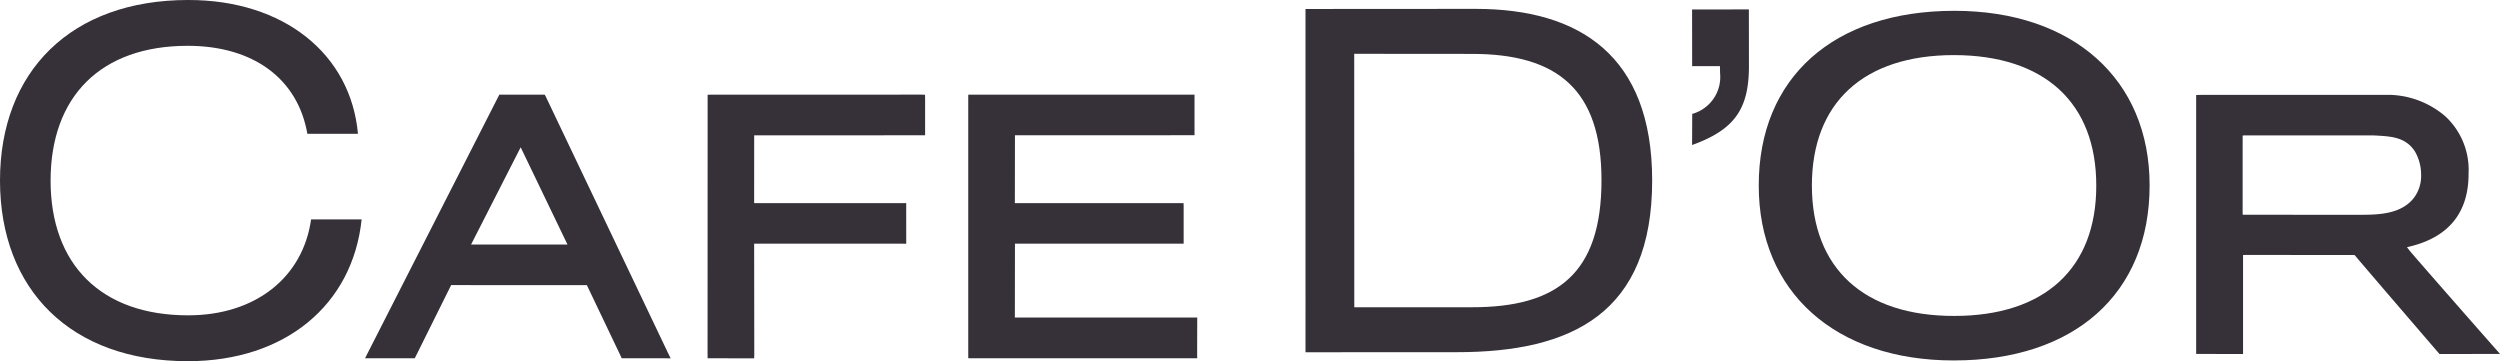
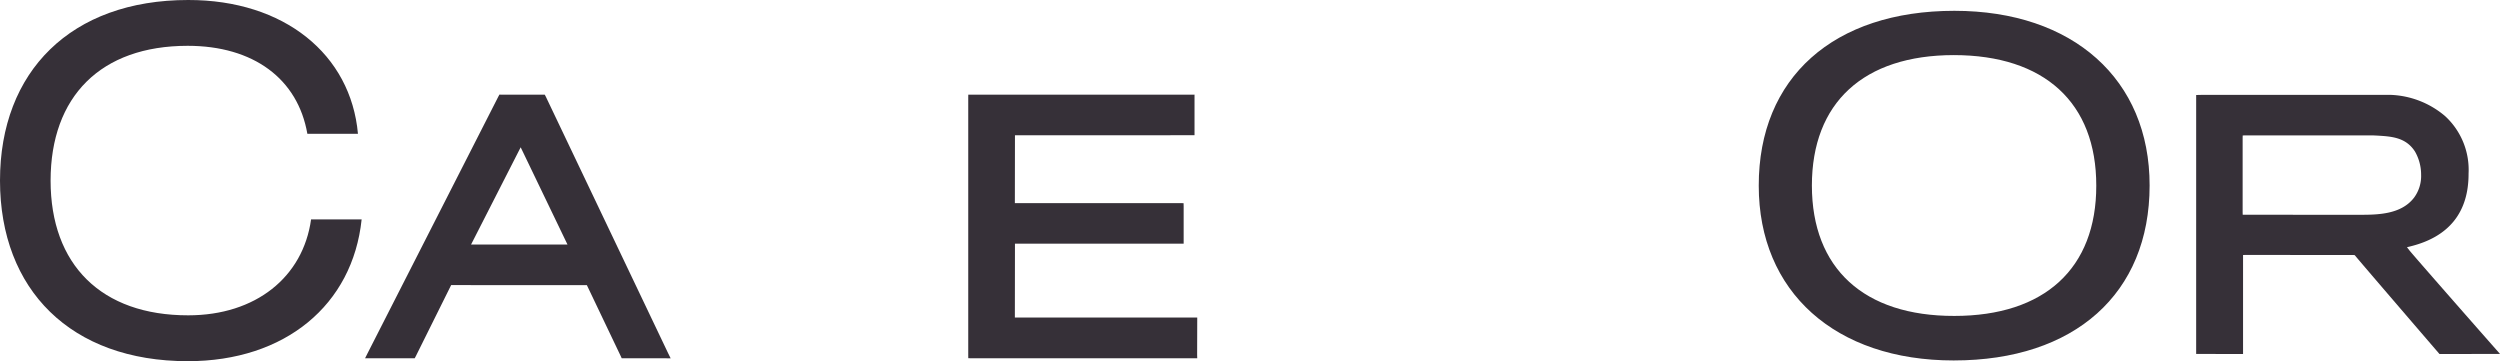
<svg xmlns="http://www.w3.org/2000/svg" id="Layer_1" data-name="Layer 1" viewBox="0 0 252.931 36.542">
  <defs>
    <style>.cls-1{fill:#363038;}</style>
  </defs>
  <title>LOGO cafe dor</title>
  <path class="cls-1" d="M226.9,13.704l-.007.237V21.489l.007.233.226.004,11.613.006c1.769-.006,4.195-.01,5.512-1.755a3.681,3.681,0,0,0,.699-2.29,4.683,4.683,0,0,0-.631-2.372c-.939-1.44-2.385-1.512-3.894-1.601l-.302-.014H227.126Zm26.03,22.104-6.122.007c-2.913-3.38-8.336-9.694-8.501-9.913l-.075-.089-.123-.014-10.941-.007-.233.007V35.816l-4.744-.007V9.612l.576-.014h19.1a9.011,9.011,0,0,1,5.498,2.139,7.375,7.375,0,0,1,2.386,5.817c.014,3.918-1.974,6.408-5.896,7.375l-.336.082.22.288c.377.487,7.513,8.611,9.193,10.509" />
  <path class="cls-1" d="M19,36.542C7.174,36.542.003,29.323,0,18.267,0,7.226,7.181,0,19.041,0,28.756-.01,35.498,5.502,36.215,13.54H31.097c-.963-5.56-5.45-8.905-12.11-8.905-8.792,0-13.862,5.125-13.869,13.633,0,8.513,5.132,13.641,13.924,13.634,6.839,0,11.62-3.873,12.429-9.702L36.588,22.195c-.905,8.657-7.74,14.347-17.588,14.347" />
  <path class="cls-1" d="M47.66,24.737h9.752l-4.734-9.836ZM67.853,36.254l-.6-.006H62.9l-.096-.213-3.428-7.185-13.732-.007-3.578,7.199-.11.206H36.934l.254-.508L50.416,9.776l.11-.205.254.007H55.115l.11.209L67.602,35.747Z" />
-   <polygon class="cls-1" points="76.299 36.254 75.915 36.254 71.963 36.247 71.592 36.247 71.586 35.891 71.592 9.944 71.592 9.584 71.97 9.578 93.208 9.574 93.585 9.584 93.595 9.934 93.595 13.327 93.595 13.687 93.212 13.687 76.302 13.694 76.299 20.55 91.306 20.55 91.683 20.553 91.683 20.903 91.686 24.305 91.683 24.661 91.292 24.654 76.299 24.654 76.313 35.891 76.299 36.254" />
  <polygon class="cls-1" points="121.127 36.247 120.743 36.247 98.357 36.247 97.963 36.241 97.959 35.898 97.959 9.934 97.963 9.578 98.353 9.578 120.476 9.578 120.853 9.574 120.853 9.941 120.853 13.331 120.853 13.681 120.469 13.681 102.686 13.687 102.676 20.55 119.369 20.55 119.746 20.557 119.753 20.899 119.753 24.298 119.753 24.654 119.369 24.654 102.686 24.654 102.676 32.127 120.74 32.127 121.127 32.127 121.127 32.484 121.117 35.891 121.127 36.247" />
-   <path class="cls-1" d="M137.017,31.085h11.908c8.659.007,13.108-3.435,13.101-12.866,0-9.128-4.442-12.776-13.108-12.765l-11.908-.01ZM132.081.909,149.309.898c10.509.004,17.845,4.738,17.845,17.366,0,13.404-8.096,17.373-19.765,17.367l-15.308.007Z" />
  <path class="cls-1" d="M197.675,5.574c-9.132.007-14.362,4.816-14.362,13.204.007,8.379,5.258,13.199,14.41,13.185,9.138,0,14.369-4.813,14.362-13.178.007-8.395-5.244-13.204-14.411-13.21m0,30.893c-11.997.007-19.744-6.945-19.737-17.689C177.924,7.86,185.506,1.094,197.73,1.094c11.997,0,19.765,6.931,19.751,17.677,0,10.93-7.589,17.696-19.806,17.696" />
-   <path class="cls-1" d="M171.192.957l5.745-.004.007,5.738c0,4.264-1.392,6.417-5.752,7.98l.014-3.147a3.875,3.875,0,0,0,2.818-4.12l-.014-.713-2.811-.003Z" />
</svg>